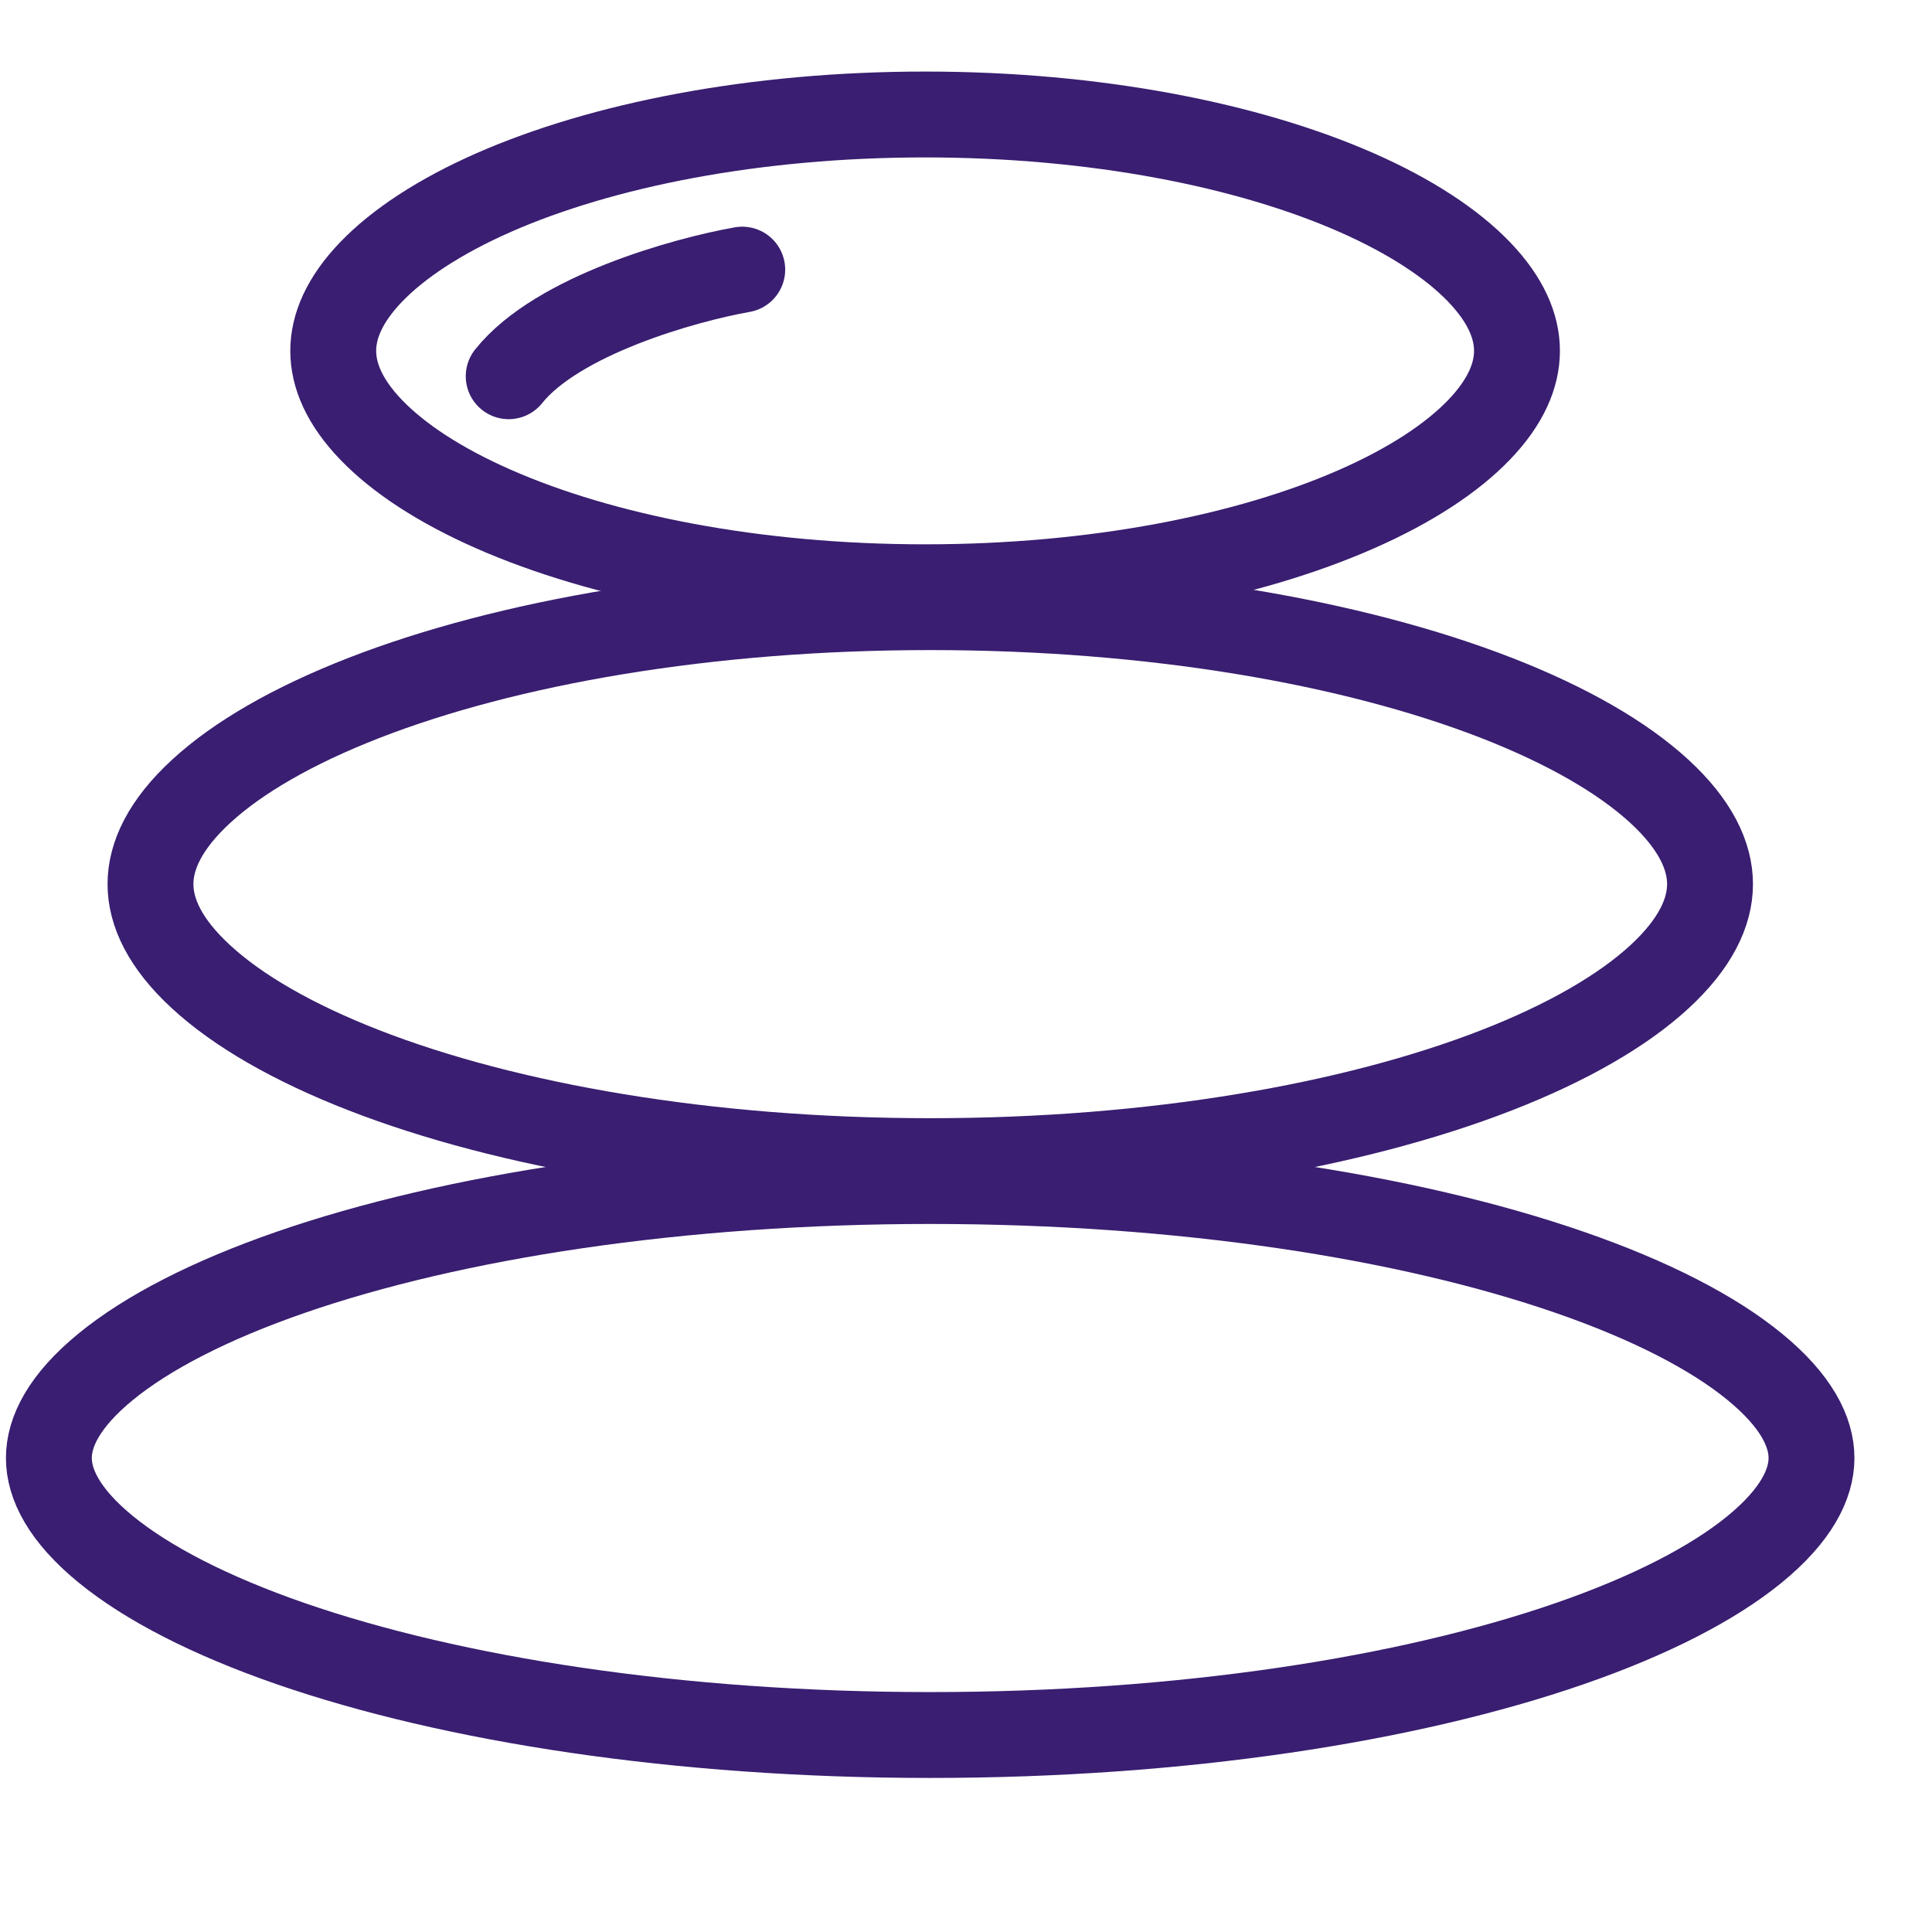
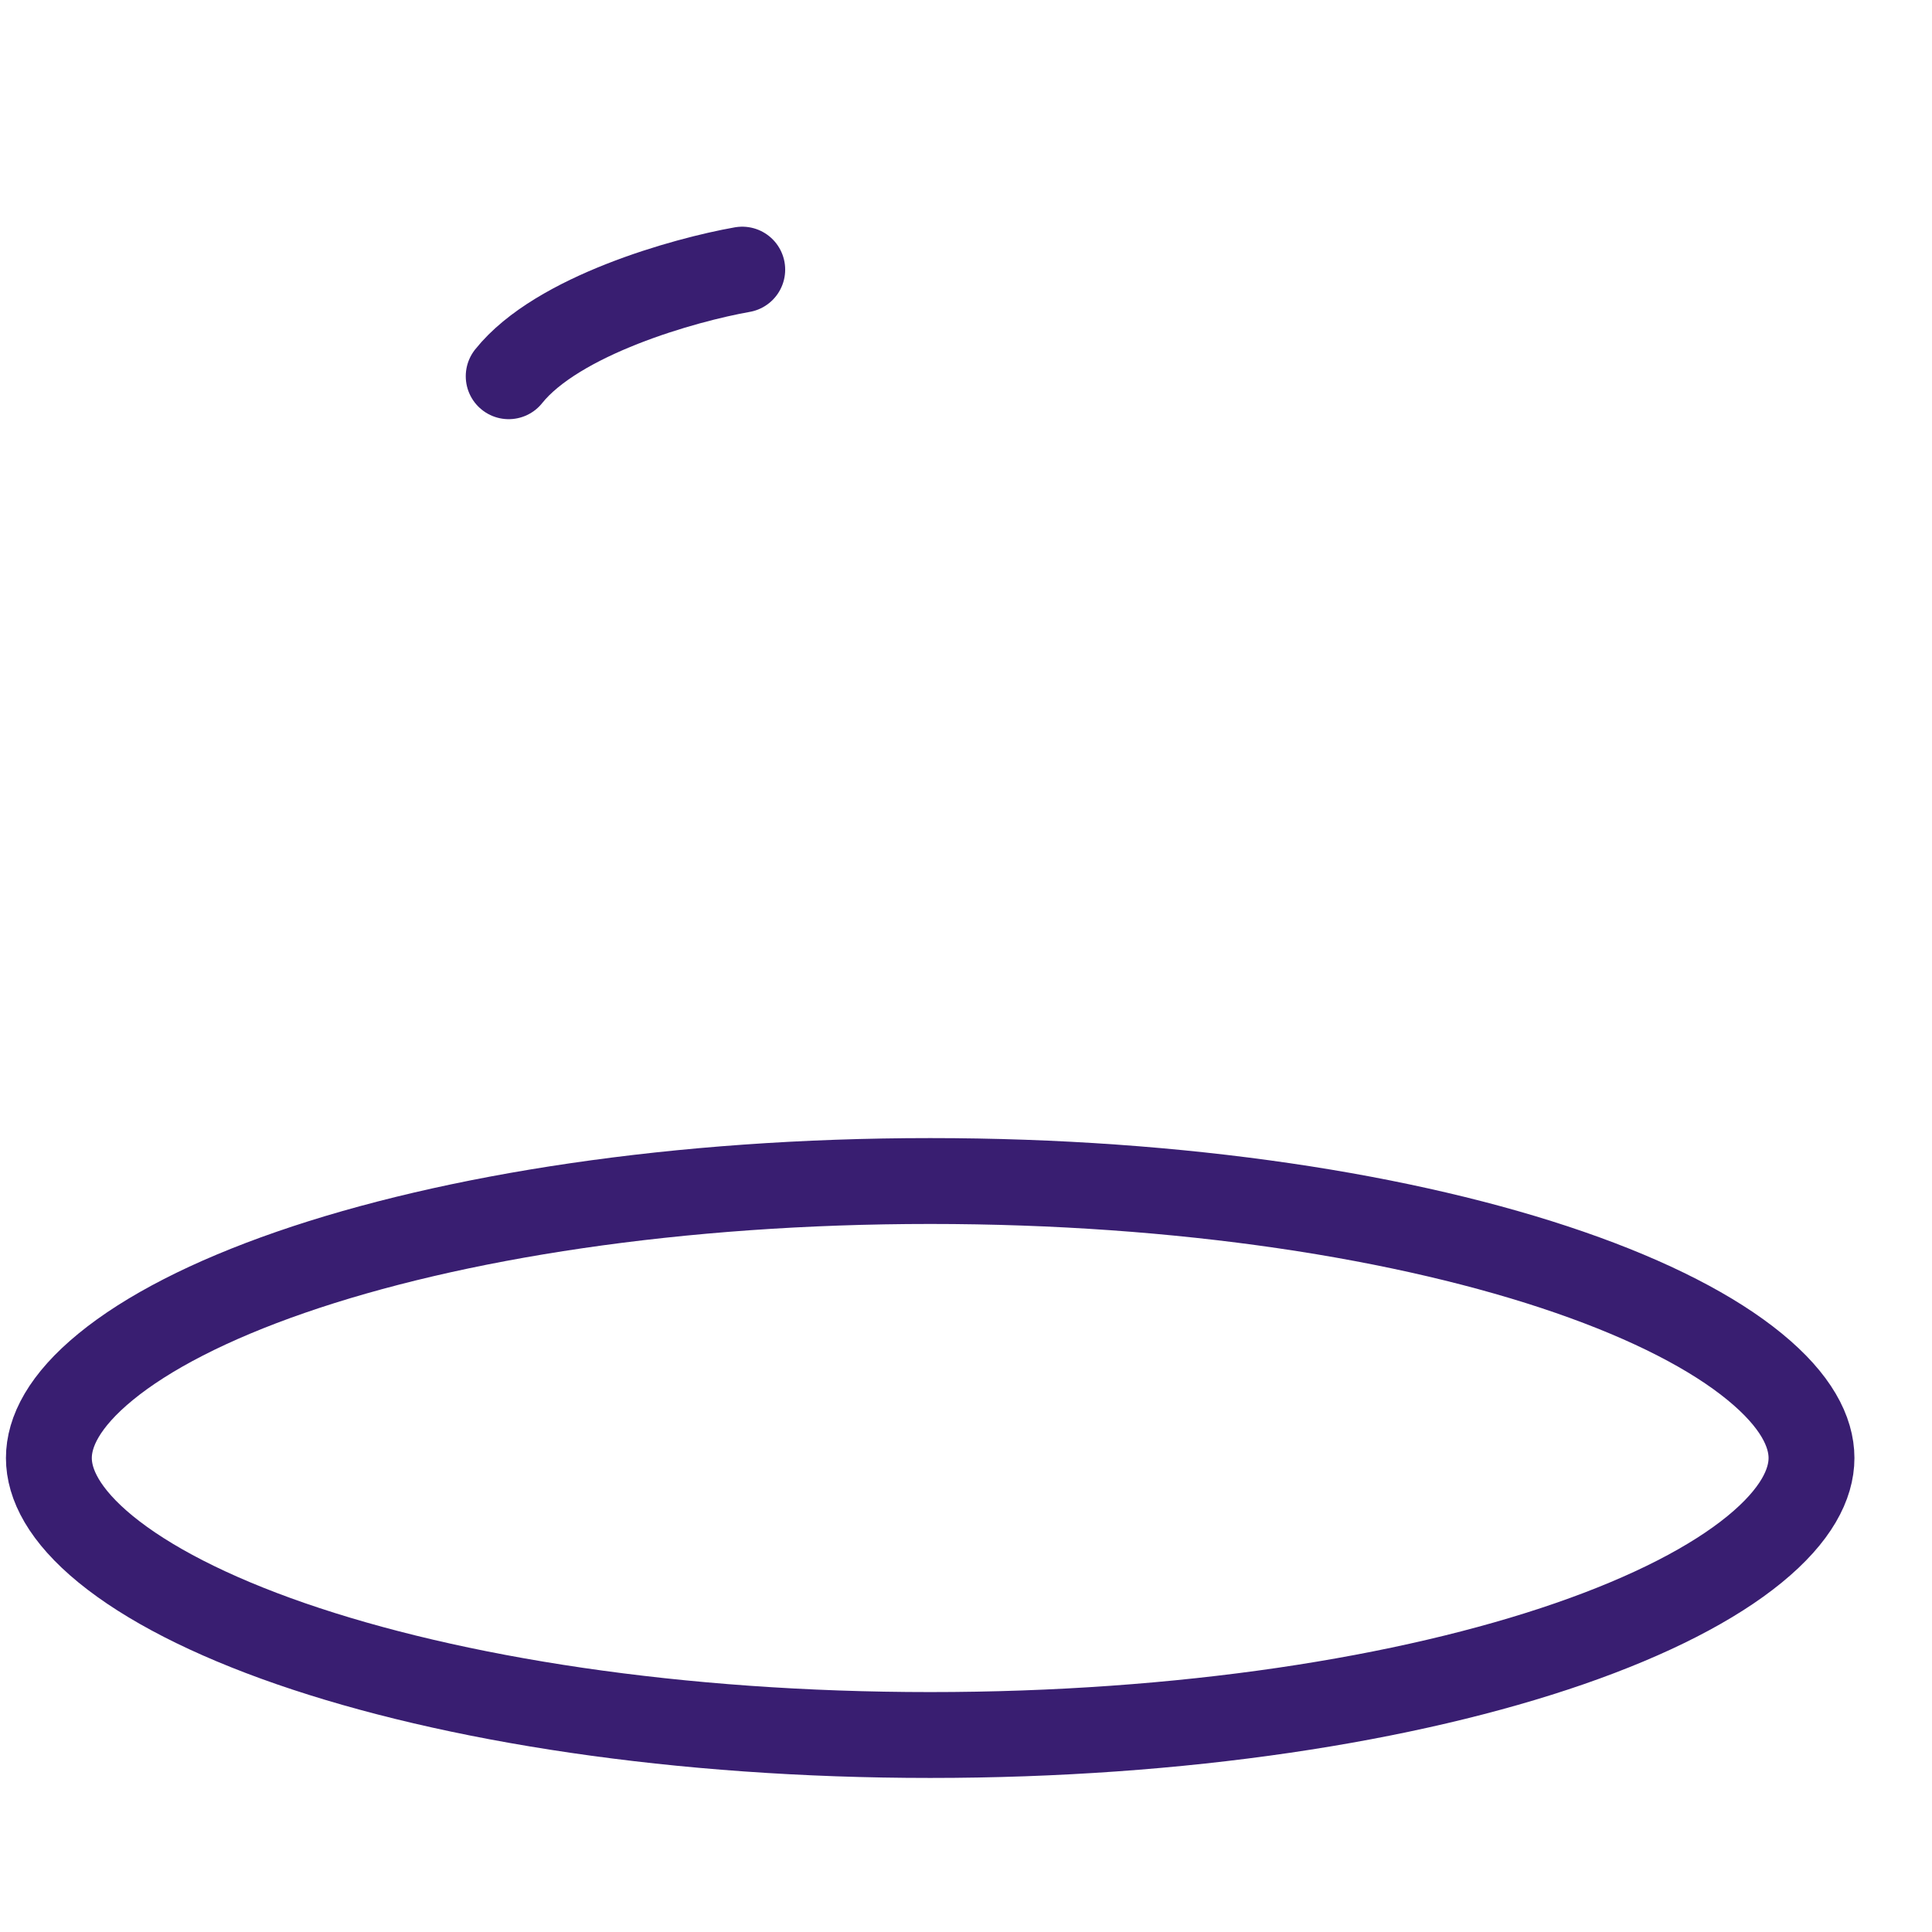
<svg xmlns="http://www.w3.org/2000/svg" fill="none" viewBox="0 0 27 27" height="27" width="27">
-   <path stroke-width="1.2" stroke="#391E71" d="M21.2 4.903C21.2 5.245 21.045 5.617 20.67 6.007C20.292 6.4 19.717 6.781 18.96 7.114C17.447 7.78 15.315 8.207 12.928 8.207C10.542 8.207 8.41 7.78 6.897 7.114C6.14 6.781 5.565 6.4 5.187 6.007C4.812 5.617 4.657 5.245 4.657 4.903C4.657 4.562 4.812 4.19 5.187 3.8C5.565 3.407 6.14 3.026 6.897 2.692C8.41 2.027 10.542 1.6 12.928 1.6C15.315 1.6 17.447 2.027 18.96 2.692C19.717 3.026 20.292 3.407 20.67 3.8C21.045 4.19 21.2 4.562 21.2 4.903Z" />
  <path stroke-linecap="round" stroke-width="1.2" stroke="#391E71" d="M10.373 3.768C9.569 3.91 7.79 4.407 7.109 5.258" />
-   <path stroke-width="1.2" stroke="#391E71" d="M23.898 12.356C23.898 12.748 23.695 13.188 23.188 13.654C22.68 14.121 21.912 14.569 20.913 14.958C18.917 15.734 16.12 16.227 13 16.227C9.88 16.227 7.083 15.734 5.088 14.958C4.088 14.569 3.32 14.121 2.813 13.654C2.305 13.188 2.103 12.748 2.103 12.356C2.103 11.963 2.305 11.523 2.813 11.057C3.32 10.59 4.088 10.142 5.088 9.753C7.083 8.977 9.88 8.485 13 8.485C16.12 8.485 18.917 8.977 20.913 9.753C21.912 10.142 22.68 10.59 23.188 11.057C23.695 11.523 23.898 11.963 23.898 12.356Z" />
  <path stroke-width="1.2" stroke="#391E71" d="M25.316 20.376C25.316 20.74 25.104 21.175 24.521 21.652C23.943 22.125 23.069 22.578 21.937 22.97C19.678 23.752 16.518 24.247 13 24.247C9.481 24.247 6.322 23.752 4.062 22.97C2.93 22.578 2.057 22.125 1.478 21.652C0.895 21.175 0.683 20.74 0.683 20.376C0.683 20.011 0.895 19.577 1.478 19.1C2.057 18.626 2.93 18.173 4.062 17.781C6.322 16.999 9.481 16.505 13 16.505C16.518 16.505 19.678 16.999 21.937 17.781C23.069 18.173 23.943 18.626 24.521 19.1C25.104 19.577 25.316 20.011 25.316 20.376Z" />
</svg>